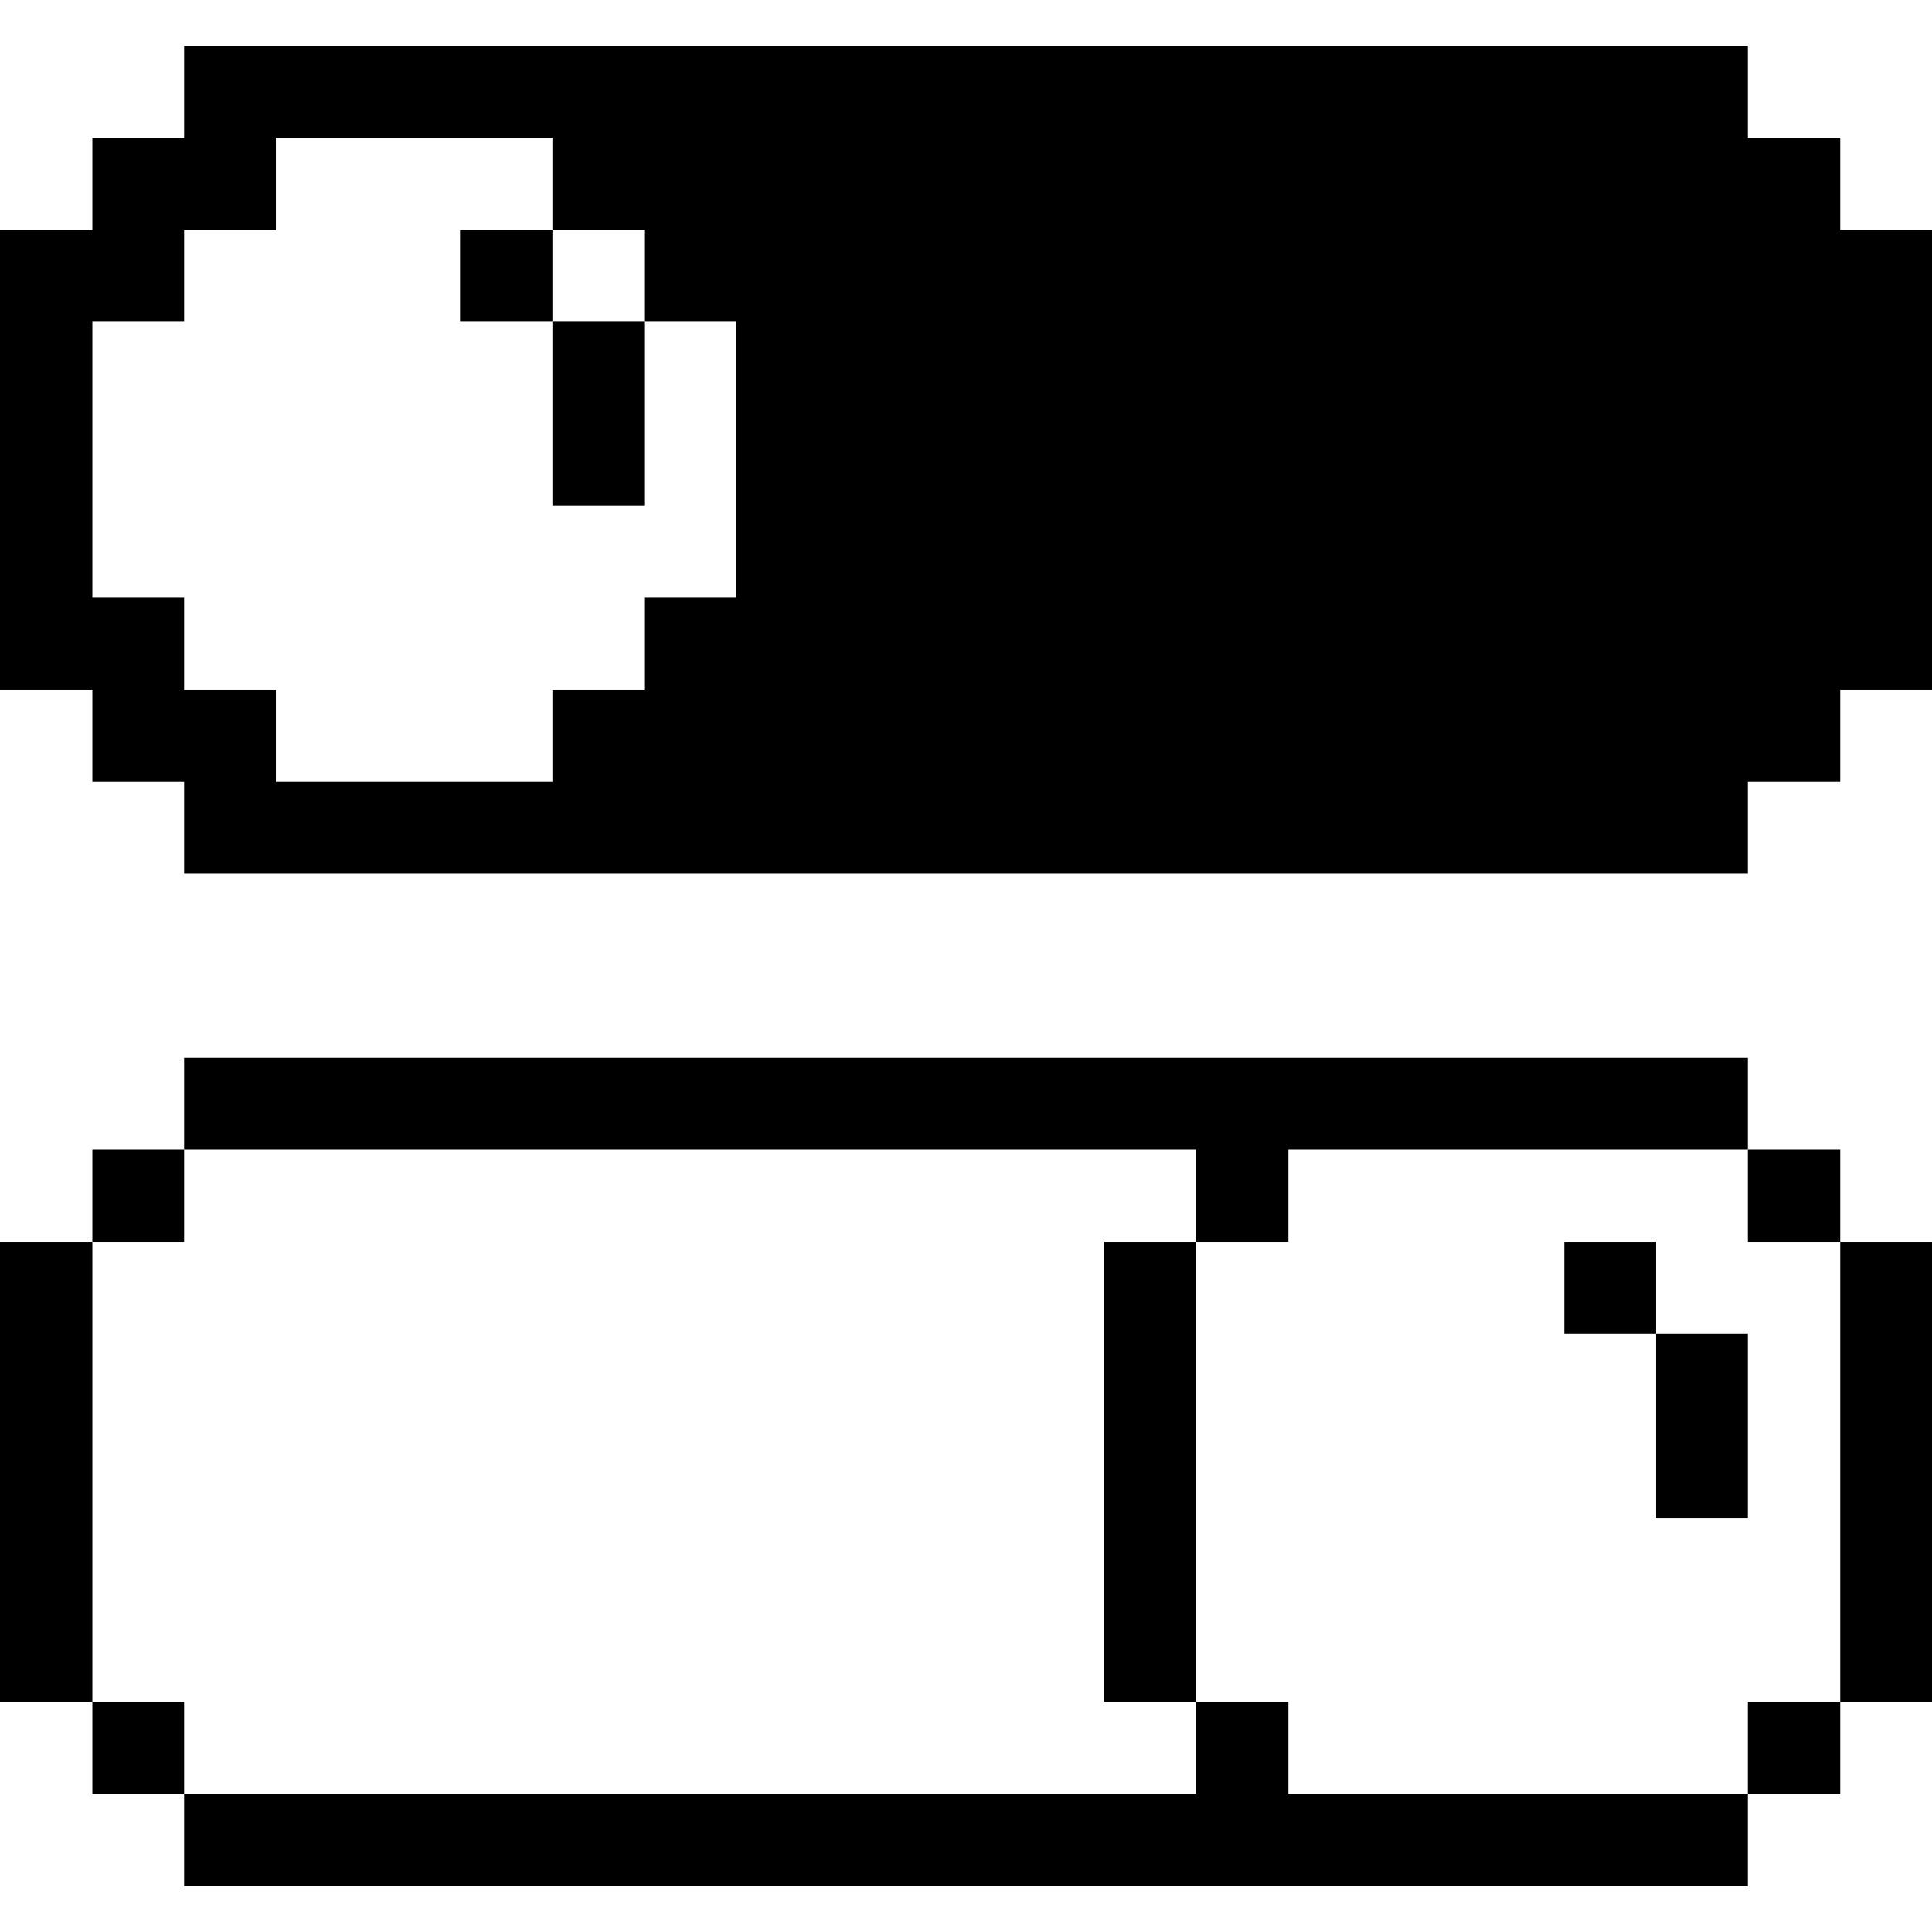
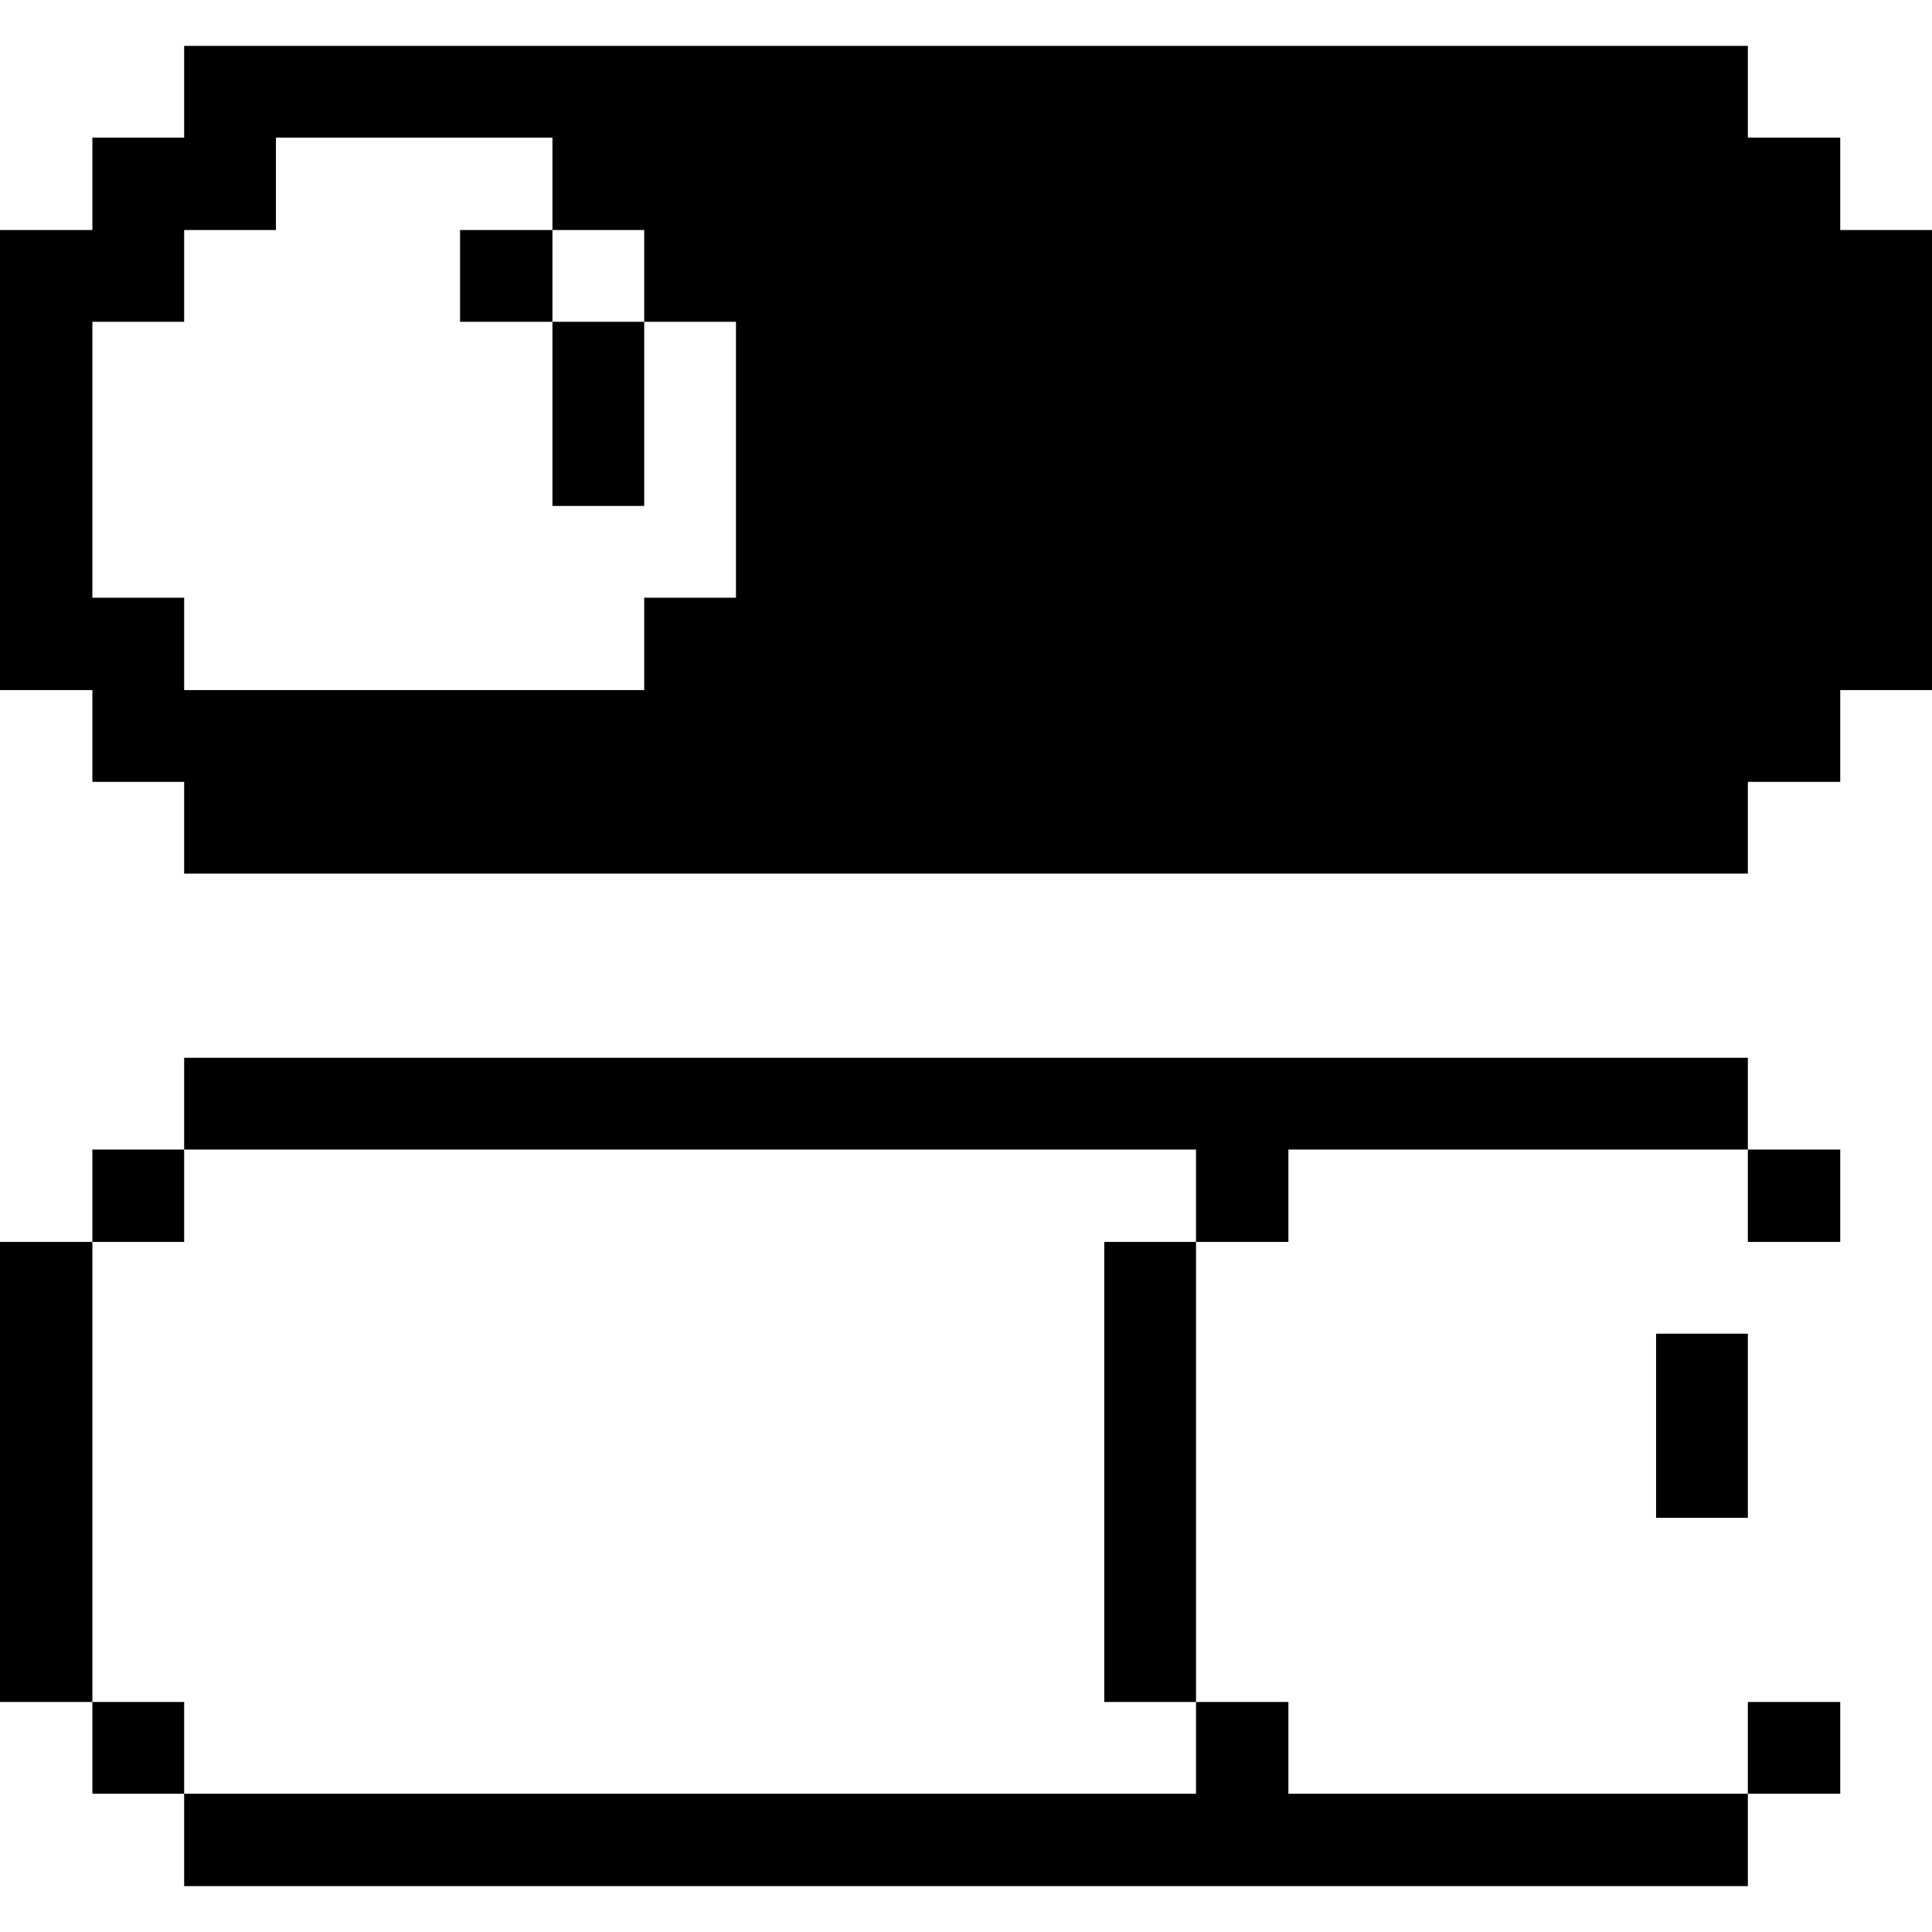
<svg xmlns="http://www.w3.org/2000/svg" viewBox="0 0 32 32" height="48" width="48">
  <title>interface-essential-settings-toggle-horizontal</title>
  <g>
-     <rect x="30.48" y="20.57" width="1.52" height="7.62" fill="#000000" />
-     <path d="M30.48,2.28H28.95V.76H3.05V2.28H1.53V3.81H0v7.62H1.53v1.52H3.05v1.52h25.9V12.95h1.53V11.43H32V3.81H30.48ZM12.19,9.9H10.67v1.53H9.15v1.52H4.57V11.43H3.05V9.9H1.53V5.33H3.05V3.81H4.57V2.28H9.15V3.81h1.52V5.33h1.52Z" fill="#000000" />
+     <path d="M30.48,2.28H28.95V.76H3.05V2.28H1.53V3.81H0v7.62H1.53v1.52H3.05v1.52h25.9V12.95h1.53V11.43H32V3.81H30.48ZM12.19,9.9H10.67v1.53H9.15H4.57V11.43H3.05V9.9H1.53V5.33H3.05V3.81H4.57V2.28H9.15V3.81h1.52V5.33h1.52Z" fill="#000000" />
    <rect x="28.95" y="28.19" width="1.53" height="1.52" fill="#000000" />
    <rect x="28.95" y="19.04" width="1.53" height="1.53" fill="#000000" />
    <rect x="27.43" y="22.09" width="1.52" height="3.05" fill="#000000" />
    <polygon points="21.34 29.71 21.34 28.19 19.81 28.19 19.81 29.71 3.05 29.71 3.05 31.24 28.95 31.24 28.95 29.71 21.34 29.71" fill="#000000" />
-     <rect x="25.91" y="20.57" width="1.52" height="1.52" fill="#000000" />
    <rect x="18.29" y="20.57" width="1.52" height="7.62" fill="#000000" />
    <rect x="9.15" y="5.33" width="1.52" height="3.05" fill="#000000" />
    <rect x="7.62" y="3.81" width="1.53" height="1.52" fill="#000000" />
    <polygon points="19.81 19.04 19.81 20.57 21.34 20.57 21.34 19.04 28.95 19.04 28.95 17.52 3.05 17.52 3.05 19.04 19.81 19.04" fill="#000000" />
    <rect x="1.53" y="28.19" width="1.52" height="1.52" fill="#000000" />
    <rect x="1.53" y="19.04" width="1.52" height="1.53" fill="#000000" />
    <rect y="20.57" width="1.53" height="7.62" fill="#000000" />
  </g>
</svg>